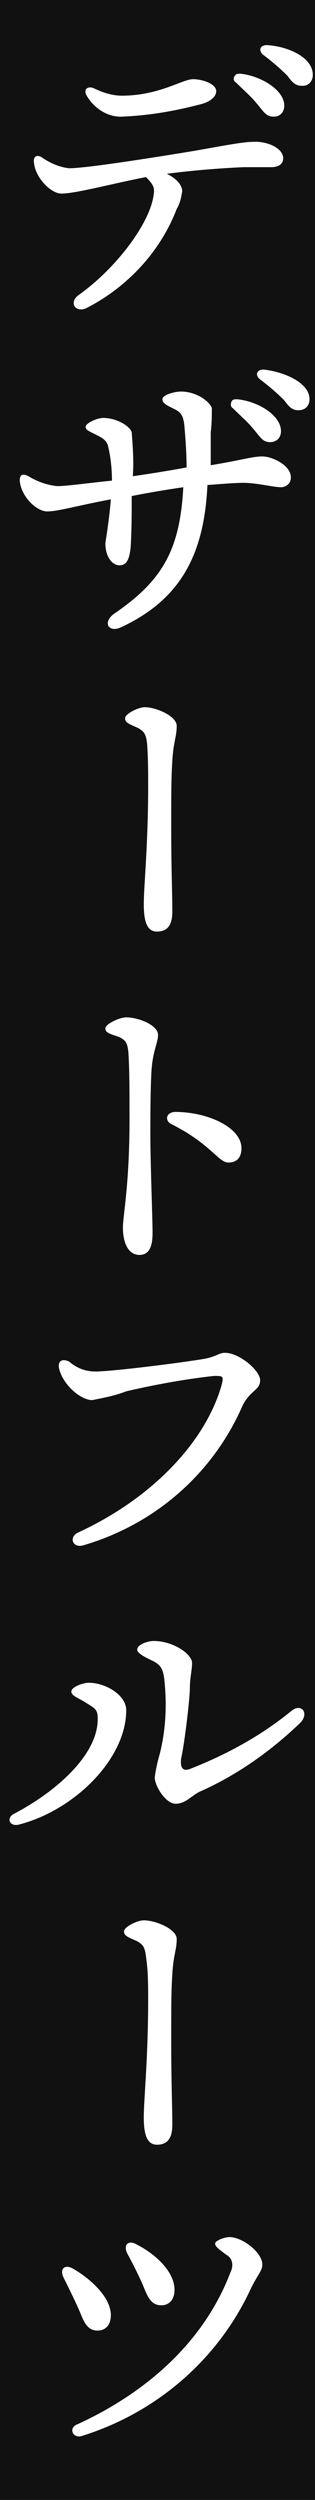
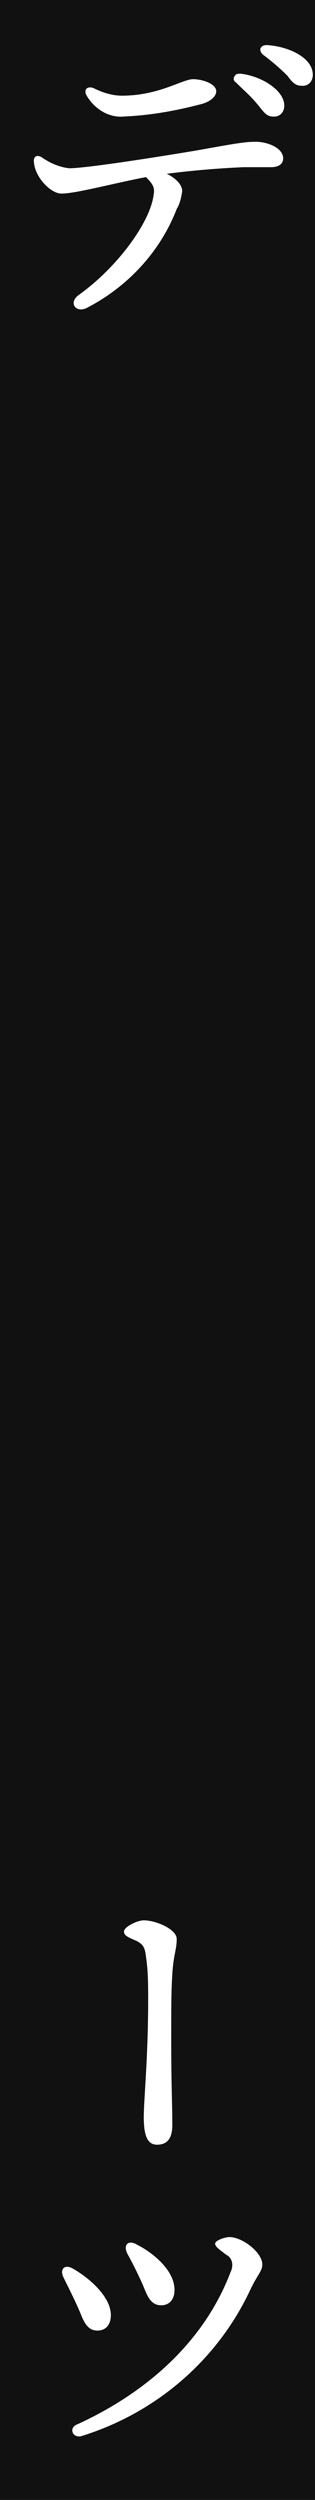
<svg xmlns="http://www.w3.org/2000/svg" version="1.1" id="レイヤー_1" x="0px" y="0px" viewBox="0 0 28.7 227.3" style="enable-background:new 0 0 28.7 227.3;" xml:space="preserve">
  <style type="text/css">
	.st0{fill:#111111;}
	.st1{fill:#FFFFFF;}
</style>
  <g id="レイヤー_2_1_">
    <g id="_レイヤー_">
      <rect x="0" y="0" class="st0" width="28.7" height="227.3" />
      <path class="st1" d="M25.8,14.4c0,0.5-0.4,0.8-1.1,0.8s-1.5,0-2.5,0c-2.3,0.1-4.7,0.3-7,0.6c1,0.5,1.4,1.1,1.4,1.6    c-0.1,0.6-0.2,1.1-0.5,1.6c-1.5,3.9-4.5,7.1-8.2,9c-1,0.5-1.7-0.5-0.7-1.2c3.5-2.5,6.5-6.6,6.8-9.1c0.1-0.6,0-0.9-0.7-1.6    c-3.1,0.6-6.4,1.5-7.7,1.5c-1,0-2.4-1.5-2.5-2.8C3,14.3,3.3,14,3.8,14.3c0.7,0.5,1.6,0.9,2.5,1c1.7,0,9.1-1.2,11.5-1.6    c2.8-0.5,4.4-0.8,5.2-0.8C24.2,12.8,25.8,13.4,25.8,14.4z M7.9,8.7C7.6,8.2,7.9,7.8,8.5,8c0.8,0.4,1.7,0.7,2.6,0.7    c3.4,0,5.5-1.5,6.5-1.5c0.8,0,2.1,0.4,2.1,1.1c0,0.5-0.6,1-1.5,1.2c-2.3,0.6-4.6,1-7,1.1C9.9,10.7,8.6,9.9,7.9,8.7z M25.9,9.6    c0,0.6-0.4,1-0.9,1c0,0,0,0-0.1,0c-0.7,0-0.9-0.5-1.6-1.3c-0.5-0.6-1.2-1.2-1.8-1.8c-0.2-0.1-0.3-0.4-0.1-0.6    c0.1-0.2,0.3-0.2,0.5-0.2C23.8,6.9,25.9,8.2,25.9,9.6L25.9,9.6z M28.5,6.8c0,0.6-0.4,1-0.9,1c0,0,0,0-0.1,0    c-0.5,0-0.8-0.2-1.3-0.9c-0.7-0.7-1.4-1.3-2.2-1.9c-0.5-0.4-0.3-0.9,0.3-0.9C26.2,4.2,28.5,5.2,28.5,6.8L28.5,6.8z" />
-       <path class="st1" d="M26.5,43.4c0,0.5-0.3,0.8-0.8,0.9c0,0-0.1,0-0.1,0c-0.7,0-2.2-0.4-3.4-0.4c-0.8,0-2,0.1-3.3,0.2    c-0.3,6.4-2.5,10.4-7.8,12.9c-1.2,0.6-1.8-0.4-0.7-1.2c4.4-3,6-5.8,6.3-11.5c-1.4,0.2-3.2,0.5-4.7,0.8c0,1.6,0,3.1-0.1,4.7    c-0.1,0.9-0.3,1.6-1,1.6s-1.3-0.8-1.3-2c0.2-1.3,0.4-2.7,0.5-4c-3.2,0.6-4.8,1.1-5.8,1.1s-2.4-1.4-2.5-2.8c0-0.5,0.2-0.7,0.8-0.4    c0.8,0.5,1.7,0.8,2.6,0.9c0.9,0,3-0.3,5-0.5c0-1-0.1-2-0.3-2.9c-0.1-0.5-0.2-0.8-1-1.2s-1.1-0.5-1.1-0.8s1-0.8,1.6-0.8    c1.2,0,2.4,0.7,2.6,1.3c0.1,1.3,0.2,2.7,0.1,4c1.4-0.2,3.3-0.5,4.9-0.8c0-1.3-0.1-2.6-0.2-3.8c-0.1-0.9-0.3-1.2-0.9-1.5    s-1.1-0.5-1.1-0.9s1.1-0.7,1.7-0.7c1.4,0,2.6,0.9,2.8,1.5c0,0.7,0,1.4-0.1,2.2c0,0.7,0,1.8,0,3c3-0.5,3.8-0.8,4.7-0.8    S26.5,42.3,26.5,43.4z M21.2,37.1C21,37,21,36.7,21.1,36.5c0.1-0.2,0.3-0.2,0.5-0.2c2,0.2,4,1.5,4,2.9c0,0.6-0.4,1-1,1    c-0.7,0-0.9-0.5-1.6-1.3C22.5,38.3,21.8,37.7,21.2,37.1z M28.2,36.3c0,0.6-0.4,1-1,1c-0.5,0-0.8-0.2-1.3-0.9    c-0.7-0.7-1.4-1.3-2.2-1.9c-0.5-0.4-0.3-0.9,0.3-0.9C25.9,33.8,28.2,34.8,28.2,36.3L28.2,36.3z" />
-       <path class="st1" d="M16.1,66c0,1-0.3,1.4-0.4,3.2c-0.1,1.5-0.1,2.9-0.1,6c0,4,0.1,5.8,0.1,7.7c0,1.4-0.6,1.8-1.4,1.8    c-0.9,0-1.2-0.9-1.2-2.5s0.4-5.4,0.4-10.7c0-1.3,0-2.6-0.1-3.9c-0.1-0.9-0.3-1.1-0.8-1.4c-0.9-0.4-1.2-0.5-1.2-0.9s1.2-1,1.8-1    C14.2,64.3,16.1,65.1,16.1,66z" />
-       <path class="st1" d="M14.4,94.1c0,0.7-0.5,1.5-0.6,3.3s-0.1,4-0.1,5.8c0,2.7,0.2,7.5,0.2,8.9s-0.4,2-1.2,2c-0.9,0-1.5-0.9-1.5-2.5    c0-1.1,0.6-3.8,0.6-9.8c0-2.8,0-4.4-0.1-6.1c-0.1-1-0.3-1.1-0.8-1.4C10,94,9.6,93.9,9.6,93.5s1.3-1,1.9-1    C12.6,92.5,14.4,93.2,14.4,94.1z M16,101.1c2.9,0,6,1.4,6,3.3c0,0.7-0.3,1.3-1.2,1.3s-1.6-1.7-5.2-3.5    C15,101.9,15.1,101.1,16,101.1L16,101.1z" />
-       <path class="st1" d="M8.7,124.7c1.4,0,7.1-0.7,9.6-1.1c1.4-0.2,1.6-0.6,2.2-0.6c1.3,0,3.2,1.6,3.2,2.5s-0.9,0.9-1.6,2.3    c-2.7,6.2-8,10.8-14.5,12.7c-1,0.3-1.4-0.8-0.4-1.2c6.9-3.2,11.6-8.4,13-13.4c0.2-0.8,0.1-0.8-0.7-0.8c-2.7,0.3-5.4,0.8-8,1.4    c-1,0.4-2.1,0.6-3.1,0.8c-1,0-2.6-1.3-3-2.8c-0.2-0.8,0.3-1,0.9-0.7C7,124.4,7.8,124.7,8.7,124.7z" />
-       <path class="st1" d="M8.1,153c1.5,0,3.4,1.1,3.4,2.5c0,4.4-4.7,9.1-9.8,10.4c-0.8,0.2-1.2-0.6-0.4-1c4-2.1,7.7-5.5,7.6-8.7    c0-0.8-0.3-0.9-1.1-1.4c-0.6-0.4-1.3-0.6-1.3-1S7.5,153,8.1,153z M15,153c-0.1-1.2-0.3-1.6-1.1-2c-1.1-0.5-1.4-0.8-1.4-1    c0-0.5,1-0.8,1.5-0.8c1.8,0,3.5,1.2,3.5,2c0,0.6-0.2,1.4-0.2,2.2c0,1.1-0.5,5.2-0.8,6.5c-0.1,0.9,0.2,1.2,0.9,0.9    c3.3-1.3,6.4-3,9.1-5.2c0.9-0.8,1.7,0.1,0.9,1c-2.7,2.6-5.8,4.8-9.2,6.3c-0.8,0.4-1.3,1.1-2.2,1.1s-1.9-1.6-1.9-2.4    c0.1-0.8,0.3-1.6,0.5-2.3C15.1,157.2,15.2,155.1,15,153L15,153z" />
      <path class="st1" d="M16.1,176.3c0,1-0.3,1.4-0.4,3.2c-0.1,1.5-0.1,2.9-0.1,6c0,4.1,0.1,5.9,0.1,7.7c0,1.4-0.6,1.8-1.4,1.8    c-0.9,0-1.2-0.9-1.2-2.5s0.4-5.4,0.4-10.7c0-1.3,0-2.6-0.2-3.9c-0.1-0.9-0.3-1.1-0.8-1.4c-0.9-0.4-1.2-0.5-1.2-0.9s1.2-1,1.8-1    C14.2,174.6,16.1,175.4,16.1,176.3z" />
      <path class="st1" d="M10.1,210.5c0,0.9-0.5,1.4-1.2,1.4s-1.1-0.4-1.5-1.4s-1.2-2.6-1.6-3.4c-0.4-0.8,0.1-1.3,0.9-0.8    C8.1,207.1,10.1,208.8,10.1,210.5z M20.9,203.4c1.2,0,3,1.4,3,2.5c0,0.6-0.5,1-1.1,2.3c-3,6.4-8.6,11.2-15.4,13.3    c-0.8,0.2-1.2-0.8-0.3-1.1c6.3-2.9,11.5-7.5,13.9-13.8c0.3-0.6,0.2-1.3-0.4-1.6c-0.5-0.4-1-0.7-1-1S20.5,203.4,20.9,203.4z     M15.9,208.2c0,0.9-0.5,1.4-1.2,1.4s-1.1-0.4-1.5-1.4s-1.1-2.4-1.6-3.3c-0.4-0.8,0.1-1.3,0.9-0.8    C13.9,204.8,15.9,206.4,15.9,208.2L15.9,208.2z" />
    </g>
  </g>
</svg>